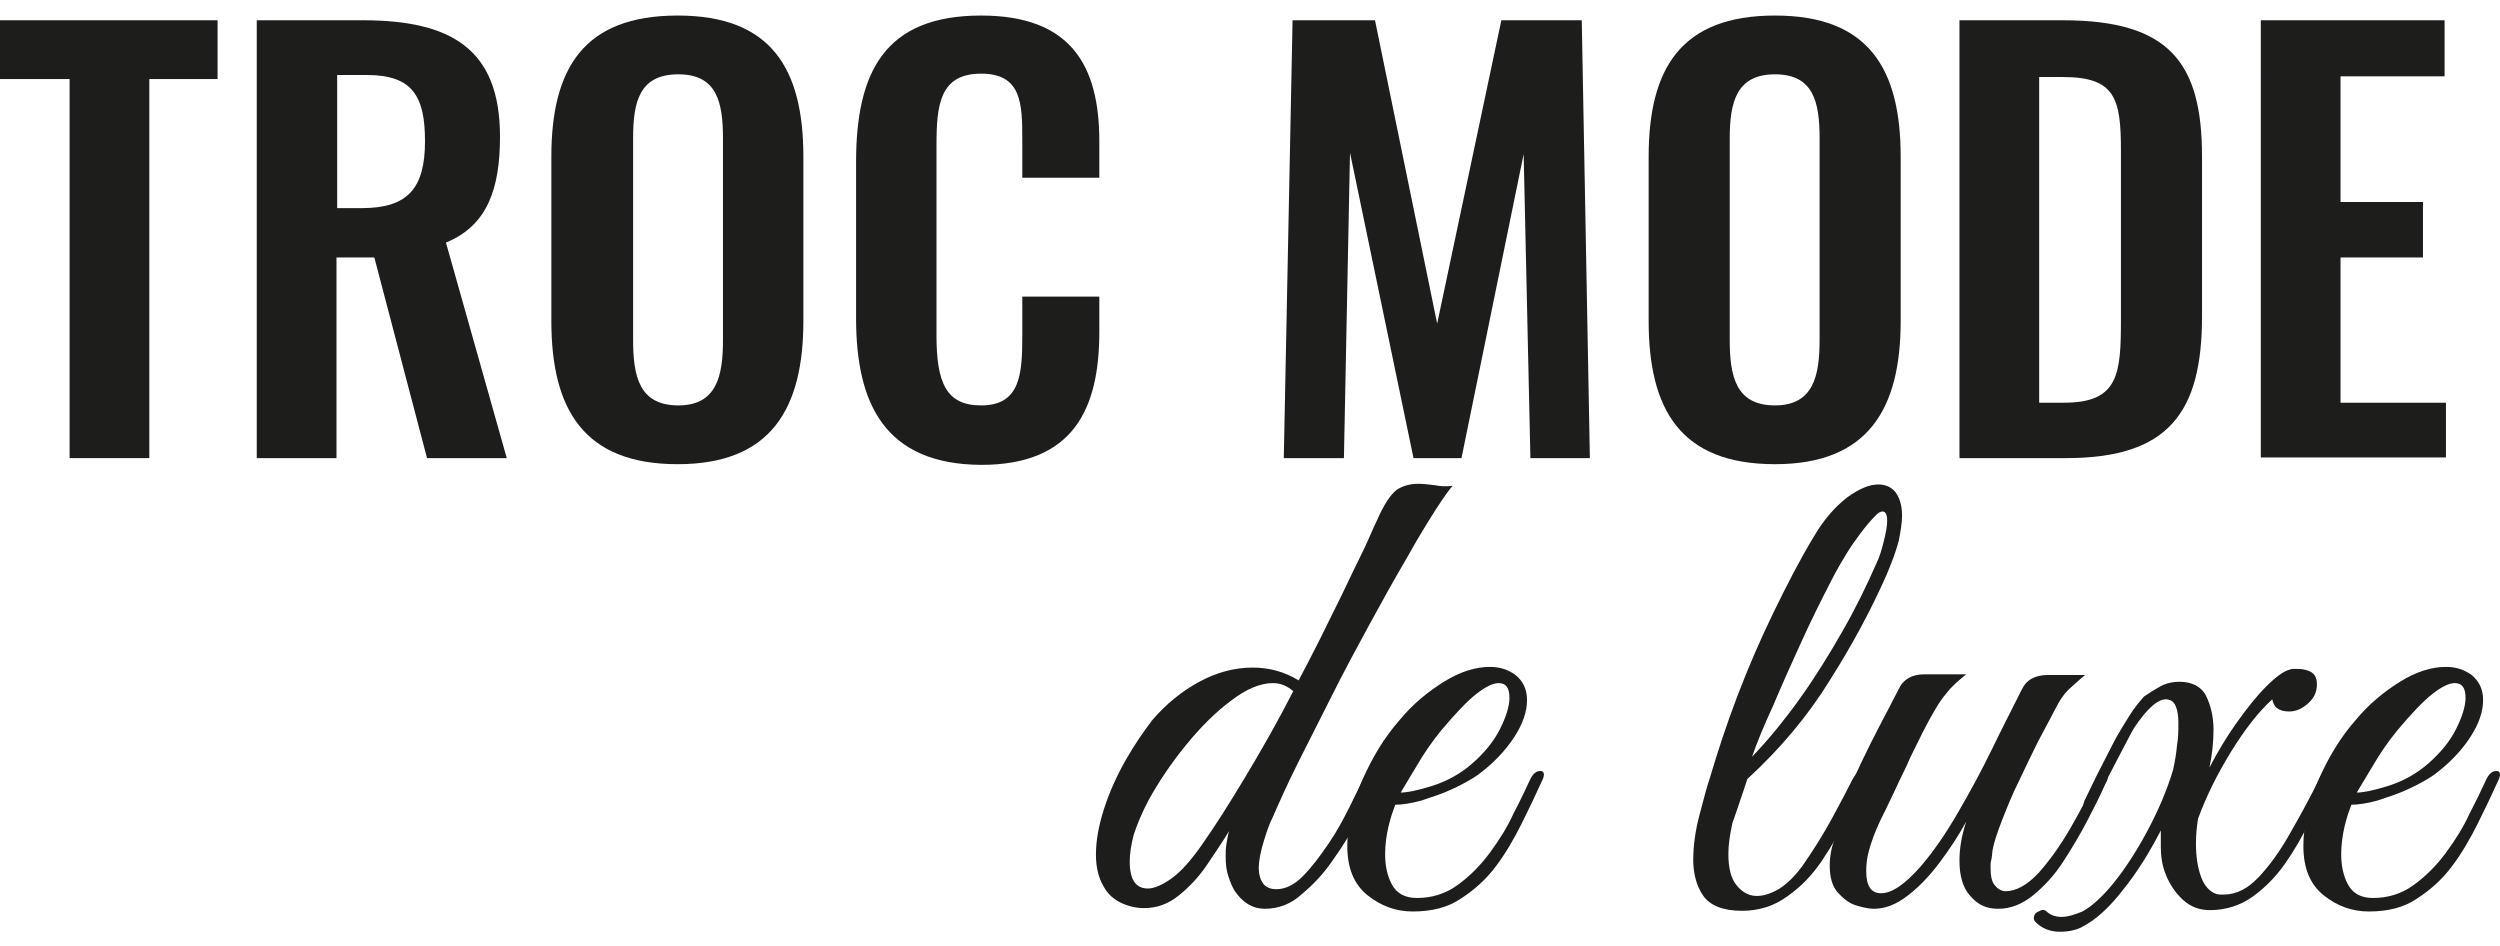
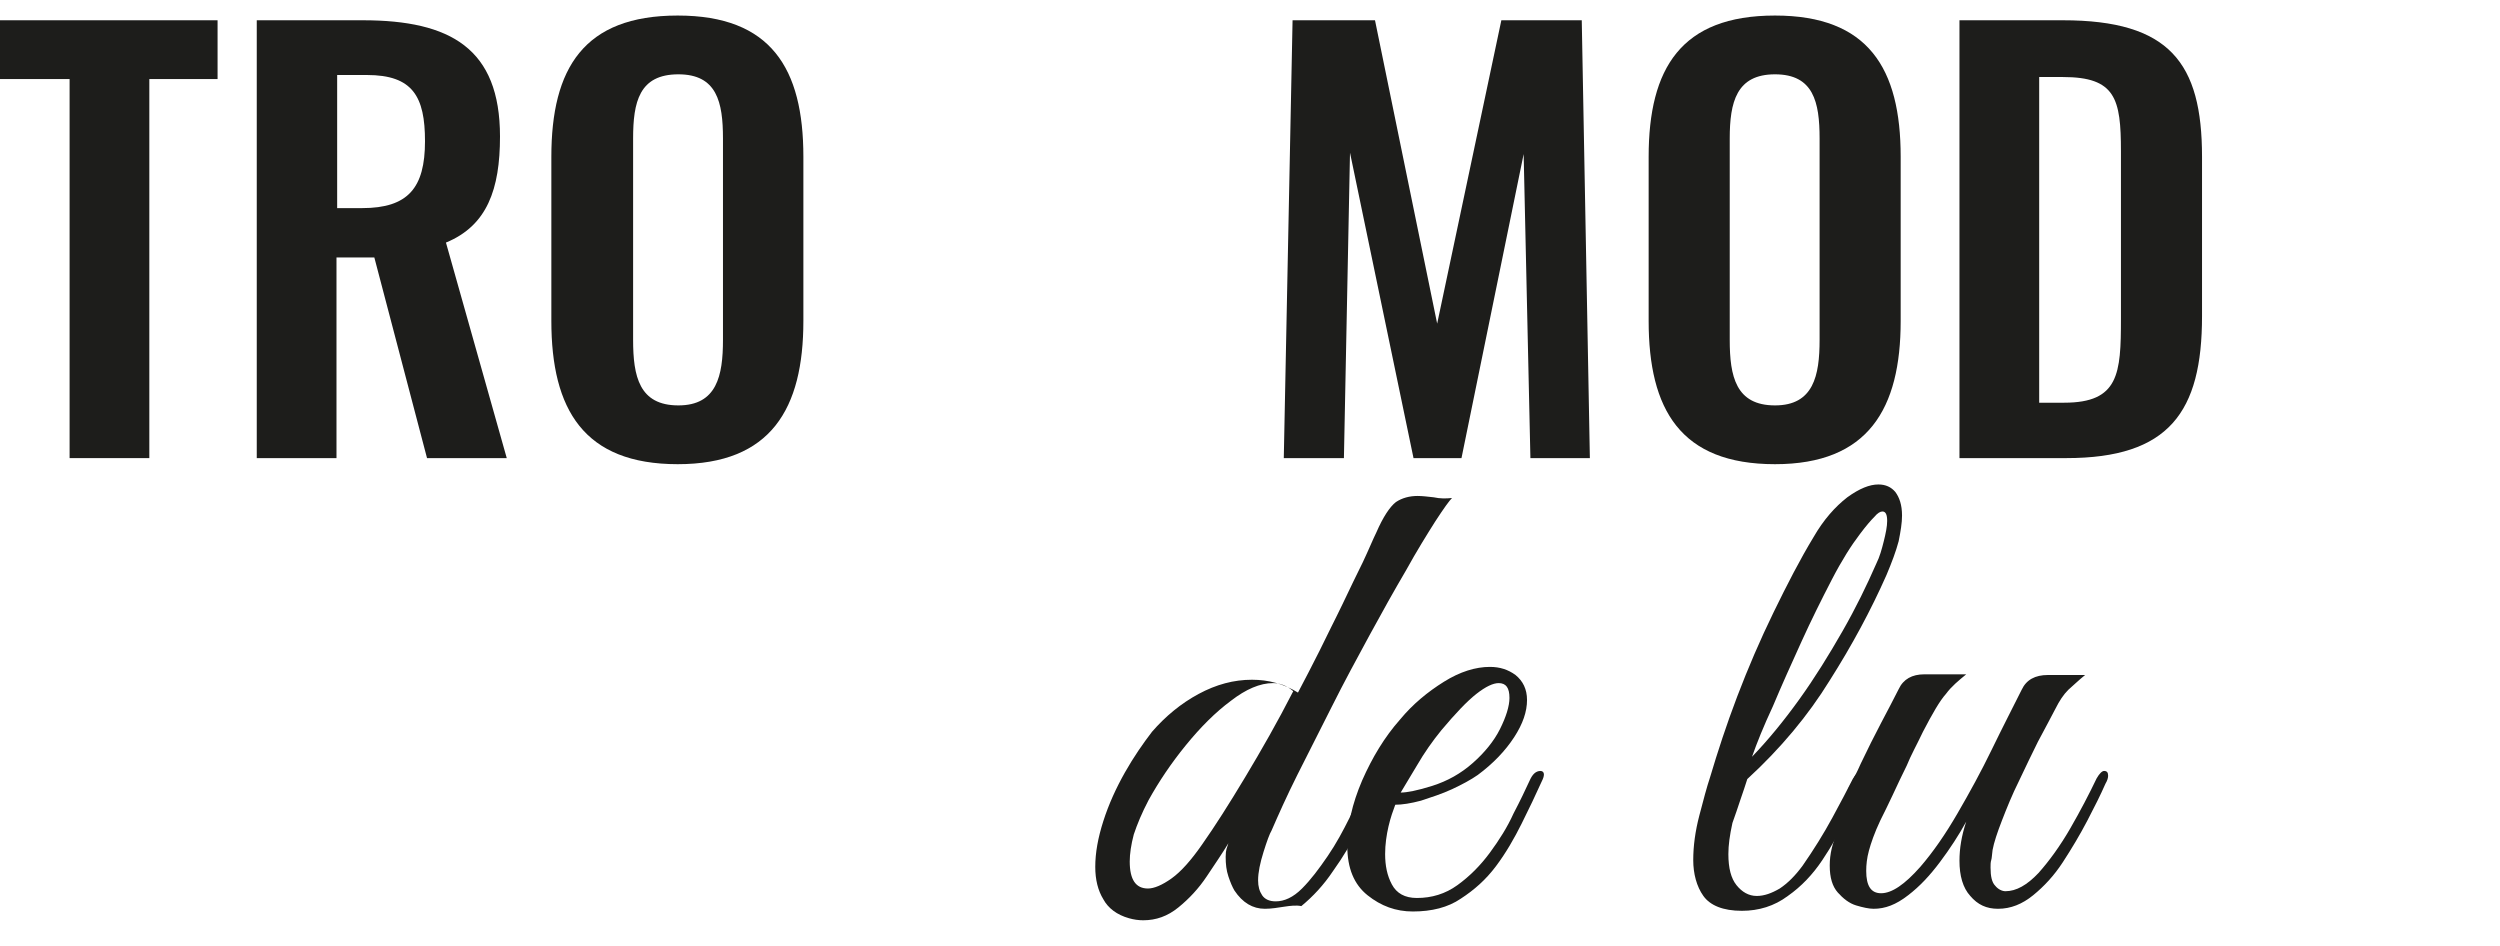
<svg xmlns="http://www.w3.org/2000/svg" version="1.1" id="Calque_1" x="0px" y="0px" viewBox="0 0 370 140" style="enable-background:new 0 0 370 140;" xml:space="preserve">
  <style type="text/css">
	.st0{fill:#1D1D1B;}
</style>
  <g>
    <path class="st0" d="M10.3,11.7H0V3h32.2v8.7H22.1v56.1H10.3V11.7z" />
    <path class="st0" d="M38.1,3h15.6C66.7,3,74,7.2,74,20.2c0,7.8-1.9,13.2-8,15.7l9,31.9H63.2l-7.8-29.7h-5.6v29.7H38V3H38.1z    M53.6,30.8c6.8,0,9.3-3,9.3-9.9c0-6.6-1.8-9.8-8.6-9.8h-4.4v19.7H53.6z" />
    <path class="st0" d="M81.6,47.5V23.2c0-13.1,4.8-20.9,18.7-20.9c13.8,0,18.6,7.8,18.6,20.9v24.3c0,13-4.8,21.2-18.6,21.2   C86.4,68.7,81.6,60.6,81.6,47.5z M107,50.3V20.5c0-5.4-0.9-9.5-6.6-9.5c-5.8,0-6.7,4.1-6.7,9.5v29.8c0,5.4,0.9,9.7,6.7,9.7   C106.1,60,107,55.6,107,50.3z" />
-     <path class="st0" d="M126.7,47.1V24c0-13.3,4.2-21.7,18.5-21.7c13.3,0,17.5,7.4,17.5,18.6v5.4h-11.4v-5.6c0-5.4-0.1-9.8-6.1-9.8   c-6.1,0-6.6,4.6-6.6,10.6v28.1c0,7,1.4,10.4,6.6,10.4c5.8,0,6.1-4.6,6.1-10.3v-5.8h11.4v5.2c0,11.4-3.8,19.7-17.5,19.7   C130.9,68.7,126.7,59.7,126.7,47.1z" />
    <path class="st0" d="M191.3,3h12.2l9.2,44.9L222.2,3h11.9l1.2,64.8h-8.8l-1-45l-9.2,45h-7.1l-9.4-45.2l-0.9,45.2H190L191.3,3z" />
    <path class="st0" d="M244,47.5V23.2c0-13.1,4.8-20.9,18.7-20.9c13.8,0,18.6,7.8,18.6,20.9v24.3c0,13-4.8,21.2-18.6,21.2   C248.7,68.7,244,60.6,244,47.5z M269.3,50.3V20.5c0-5.4-0.9-9.5-6.6-9.5s-6.7,4.1-6.7,9.5v29.8c0,5.4,0.9,9.7,6.7,9.7   C268.4,60,269.3,55.6,269.3,50.3z" />
    <path class="st0" d="M290,3h15.3c15.8,0,20.6,6.3,20.6,20.2v23.6c0,14.2-4.9,21-20.1,21H290V3z M305.5,59.6c8.1,0,8.4-4.3,8.4-12.4   V22.4c0-7.8-0.8-11-8.6-11h-3.5v48.2H305.5z" />
-     <path class="st0" d="M334.6,3h27.2v8.3h-15.4v18.6h12.2v8.2h-12.2v21.5H362v8.1h-27.4L334.6,3L334.6,3z" />
  </g>
  <g>
-     <path class="st0" d="M187.2,134.5c-1.8,0-3.3-0.9-4.5-2.7c-0.3-0.5-0.6-1.2-0.9-2.1c-0.3-0.9-0.4-1.8-0.4-2.9c0-0.6,0-1.2,0.1-1.8   s0.2-1.3,0.4-2c-0.9,1.5-2,3.1-3.2,4.9c-1.2,1.8-2.6,3.3-4.2,4.6s-3.3,1.9-5.2,1.9c-0.7,0-1.4-0.1-2.1-0.3   c-1.8-0.5-3.1-1.5-3.8-2.8c-0.8-1.3-1.2-2.9-1.2-4.8c0-2.1,0.4-4.3,1.2-6.8c0.8-2.5,1.9-4.9,3.2-7.2c1.3-2.3,2.7-4.3,4-6   c2-2.3,4.3-4.2,6.9-5.6s5.2-2.1,7.9-2.1c2.4,0,4.7,0.6,6.8,1.9c1-1.9,2.1-4,3.2-6.2c1.1-2.3,2.3-4.6,3.4-6.9c1.1-2.3,2.1-4.4,3-6.2   c0.9-1.9,1.5-3.4,2-4.4c1-2.3,2-3.8,2.9-4.5c0.9-0.6,2-0.9,3.2-0.9c0.7,0,1.5,0.1,2.4,0.2c0.9,0.2,1.8,0.2,2.7,0.1   c-0.4,0.4-1.2,1.5-2.5,3.5c-1.2,1.9-2.7,4.3-4.3,7.2c-1.7,2.9-3.5,6.1-5.4,9.6s-3.8,7-5.6,10.6c-1.8,3.6-3.5,6.9-5.1,10.1   c-1.6,3.2-2.8,5.9-3.8,8.2c-0.3,0.5-0.7,1.6-1.2,3.2c-0.5,1.6-0.8,3-0.8,4.2c0,0.9,0.2,1.6,0.6,2.2c0.4,0.6,1.1,0.9,2,0.9   c1.3,0,2.6-0.6,3.9-1.9c1.3-1.3,2.5-2.9,3.8-4.8s2.3-3.8,3.2-5.6c0.9-1.8,1.6-3.3,2.1-4.3c0.3-0.7,0.7-1.1,1.2-1.1   c0.4,0,0.6,0.3,0.6,0.9c0,0.1,0,0.2,0,0.4s-0.1,0.4-0.2,0.5c-0.6,1.4-1.4,3.1-2.4,5.2c-1,2.1-2.2,4.1-3.7,6.2   c-1.4,2.1-3,3.8-4.7,5.2C191.1,133.8,189.2,134.5,187.2,134.5z M169.9,131.5c0.9,0,2.1-0.5,3.5-1.5s2.9-2.7,4.5-5   c1.9-2.7,4-6,6.4-10s4.8-8.2,7.1-12.7c-0.9-0.8-1.9-1.2-3-1.2c-1.9,0-4,0.9-6.2,2.6c-2.3,1.7-4.5,3.9-6.7,6.6   c-2.2,2.7-4,5.4-5.5,8.1c-1,1.9-1.7,3.6-2.2,5.1c-0.4,1.5-0.6,2.9-0.6,4C167.2,130.2,168.1,131.5,169.9,131.5z" />
+     <path class="st0" d="M187.2,134.5c-1.8,0-3.3-0.9-4.5-2.7c-0.3-0.5-0.6-1.2-0.9-2.1c-0.3-0.9-0.4-1.8-0.4-2.9s0.2-1.3,0.4-2c-0.9,1.5-2,3.1-3.2,4.9c-1.2,1.8-2.6,3.3-4.2,4.6s-3.3,1.9-5.2,1.9c-0.7,0-1.4-0.1-2.1-0.3   c-1.8-0.5-3.1-1.5-3.8-2.8c-0.8-1.3-1.2-2.9-1.2-4.8c0-2.1,0.4-4.3,1.2-6.8c0.8-2.5,1.9-4.9,3.2-7.2c1.3-2.3,2.7-4.3,4-6   c2-2.3,4.3-4.2,6.9-5.6s5.2-2.1,7.9-2.1c2.4,0,4.7,0.6,6.8,1.9c1-1.9,2.1-4,3.2-6.2c1.1-2.3,2.3-4.6,3.4-6.9c1.1-2.3,2.1-4.4,3-6.2   c0.9-1.9,1.5-3.4,2-4.4c1-2.3,2-3.8,2.9-4.5c0.9-0.6,2-0.9,3.2-0.9c0.7,0,1.5,0.1,2.4,0.2c0.9,0.2,1.8,0.2,2.7,0.1   c-0.4,0.4-1.2,1.5-2.5,3.5c-1.2,1.9-2.7,4.3-4.3,7.2c-1.7,2.9-3.5,6.1-5.4,9.6s-3.8,7-5.6,10.6c-1.8,3.6-3.5,6.9-5.1,10.1   c-1.6,3.2-2.8,5.9-3.8,8.2c-0.3,0.5-0.7,1.6-1.2,3.2c-0.5,1.6-0.8,3-0.8,4.2c0,0.9,0.2,1.6,0.6,2.2c0.4,0.6,1.1,0.9,2,0.9   c1.3,0,2.6-0.6,3.9-1.9c1.3-1.3,2.5-2.9,3.8-4.8s2.3-3.8,3.2-5.6c0.9-1.8,1.6-3.3,2.1-4.3c0.3-0.7,0.7-1.1,1.2-1.1   c0.4,0,0.6,0.3,0.6,0.9c0,0.1,0,0.2,0,0.4s-0.1,0.4-0.2,0.5c-0.6,1.4-1.4,3.1-2.4,5.2c-1,2.1-2.2,4.1-3.7,6.2   c-1.4,2.1-3,3.8-4.7,5.2C191.1,133.8,189.2,134.5,187.2,134.5z M169.9,131.5c0.9,0,2.1-0.5,3.5-1.5s2.9-2.7,4.5-5   c1.9-2.7,4-6,6.4-10s4.8-8.2,7.1-12.7c-0.9-0.8-1.9-1.2-3-1.2c-1.9,0-4,0.9-6.2,2.6c-2.3,1.7-4.5,3.9-6.7,6.6   c-2.2,2.7-4,5.4-5.5,8.1c-1,1.9-1.7,3.6-2.2,5.1c-0.4,1.5-0.6,2.9-0.6,4C167.2,130.2,168.1,131.5,169.9,131.5z" />
    <path class="st0" d="M209.1,134.9c-2.5,0-4.7-0.8-6.7-2.4c-2-1.6-3-4-3-7.3c0-3,0.7-6.2,2.2-9.7c1.5-3.4,3.3-6.4,5.6-9   c1.9-2.3,4.1-4.1,6.5-5.6s4.7-2.2,6.8-2.2c1.5,0,2.7,0.4,3.8,1.2c1.1,0.9,1.7,2.1,1.7,3.7c0,1.7-0.6,3.5-1.9,5.5s-3.1,3.9-5.4,5.6   c-1,0.7-2.3,1.4-3.8,2.1c-1.5,0.7-3.1,1.2-4.6,1.7c-1.5,0.4-2.8,0.6-3.8,0.6c-0.3,0.8-0.7,1.9-1,3.2s-0.5,2.7-0.5,4.1   c0,1.7,0.3,3.2,1,4.5s1.9,2,3.7,2c2.2,0,4.2-0.6,6-1.9c1.8-1.3,3.4-2.9,4.8-4.8c1.4-1.9,2.6-3.8,3.5-5.8c1-1.9,1.8-3.6,2.4-4.9   c0.4-0.9,0.9-1.4,1.6-1.4c0.3,0,0.5,0.2,0.5,0.5s-0.1,0.6-0.3,1c-0.9,2-1.9,4.1-3,6.3s-2.3,4.3-3.8,6.3s-3.2,3.5-5.2,4.8   C214.3,134.3,211.9,134.9,209.1,134.9z M207.3,117.3c0.9,0,2.5-0.3,4.7-1s4.2-1.8,6-3.4c1.7-1.5,3.1-3.2,4-5s1.4-3.4,1.4-4.6   c0-1.5-0.5-2.2-1.6-2.2c-0.8,0-1.9,0.5-3.3,1.6s-3.1,2.9-5.2,5.4c-1.3,1.6-2.5,3.3-3.6,5.2C208.6,115.1,207.8,116.5,207.3,117.3z" />
    <path class="st0" d="M257.8,134.8c-2.8,0-4.7-0.8-5.7-2.2s-1.5-3.3-1.5-5.3c0-2.1,0.3-4.3,0.9-6.6s1.1-4.2,1.6-5.7   c1.1-3.7,2.4-7.7,4-11.9s3.4-8.4,5.4-12.5s3.9-7.8,5.9-11.1c1.5-2.6,3.2-4.5,5-5.9c1.8-1.3,3.3-1.9,4.6-1.9c1.1,0,1.9,0.4,2.5,1.1   c0.6,0.8,1,1.9,1,3.5c0,1.1-0.2,2.3-0.5,3.8c-0.4,1.5-1,3.1-1.8,5c-2.3,5.2-5.1,10.4-8.4,15.6c-3.2,5.2-7.3,10.1-12.2,14.6   c-0.3,0.9-0.6,1.9-1,3c-0.4,1.2-0.8,2.4-1.2,3.5c-0.4,1.8-0.6,3.3-0.6,4.6c0,2.1,0.4,3.6,1.2,4.6c0.8,1,1.8,1.6,3,1.6   c1.1,0,2.2-0.4,3.4-1.1c1.2-0.8,2.3-1.9,3.4-3.4c1.6-2.3,3.1-4.7,4.4-7.1c1.3-2.4,2.3-4.3,3-5.7c0.4-0.7,0.8-1.1,1.3-1.1   c0.3,0,0.5,0.2,0.5,0.6c0,0.3-0.1,0.7-0.3,1.1c-0.6,1.3-1.4,3.1-2.4,5.1c-1,2.1-2.2,4.2-3.6,6.3s-3.1,3.9-5.1,5.3   C262.6,134.1,260.3,134.8,257.8,134.8z M259.3,112c2.4-2.5,4.7-5.3,7-8.5s4.4-6.6,6.4-10.1s3.6-6.8,5-10c0.5-1,0.8-2.1,1.1-3.3   c0.3-1.2,0.5-2.2,0.5-3c0-0.9-0.2-1.4-0.7-1.4c-0.3,0-0.7,0.2-1.2,0.8c-0.5,0.5-1.2,1.3-2.1,2.5c-1.3,1.7-2.7,3.9-4.2,6.8   c-1.5,2.9-3,5.9-4.5,9.2s-2.9,6.4-4.2,9.5C261,107.5,260,110,259.3,112z" />
    <path class="st0" d="M277.3,134.5c-0.7,0-1.6-0.2-2.6-0.5s-1.9-1-2.7-1.9c-0.8-0.9-1.2-2.2-1.2-4c0-1.7,0.4-3.4,1.2-5.1   c0.8-1.6,1.6-3.2,2.4-4.8c-0.2,0-0.4-0.1-0.7-0.2c-0.2-0.1-0.3-0.3-0.3-0.6s0.1-0.5,0.2-0.8c0.3-0.5,0.6-1.1,0.9-1.7   c0.3-0.6,0.6-1.2,0.9-1.9c1-2.1,2-4.1,3-6s1.9-3.6,2.6-5c0.7-1.5,2-2.2,3.8-2.2h6.2c-1.1,0.9-2.2,1.8-3,2.9c-0.9,1-2,2.9-3.4,5.6   c-0.9,1.9-1.8,3.5-2.4,5c-0.7,1.4-1.4,2.9-2.1,4.4s-1.3,2.7-1.8,3.7c-0.9,1.9-1.4,3.4-1.7,4.5c-0.3,1.1-0.4,2.1-0.4,3   c0,2.2,0.7,3.3,2.2,3.3c1.6,0,3.5-1.3,5.8-3.9c1.9-2.2,3.7-4.8,5.5-7.9c1.8-3.1,3.5-6.2,5.1-9.5s3.1-6.2,4.4-8.8   c0.7-1.5,2-2.2,3.9-2.2h5.5c-1,0.8-1.8,1.6-2.5,2.2c-0.7,0.7-1.3,1.6-1.9,2.8s-1.5,2.8-2.6,4.9c-0.9,1.8-1.8,3.7-2.8,5.8   c-1,2-1.8,4-2.5,5.8s-1.2,3.3-1.4,4.4c-0.1,0.7-0.1,1.2-0.2,1.5s-0.1,0.7-0.1,1.1c0,1.3,0.2,2.2,0.7,2.7c0.4,0.5,1,0.8,1.5,0.8   c1.6,0,3.2-0.9,4.9-2.7c1.6-1.8,3.2-4,4.7-6.6s2.8-5.1,3.9-7.4c0.4-0.7,0.8-1.1,1.1-1.1c0.4,0,0.6,0.2,0.6,0.7   c0,0.3-0.1,0.7-0.4,1.2c-0.7,1.6-1.6,3.4-2.7,5.5s-2.3,4.1-3.6,6.1c-1.3,2-2.8,3.6-4.4,4.9c-1.6,1.3-3.3,2-5.2,2   c-1.7,0-3-0.6-4.1-1.9c-1.1-1.2-1.6-3-1.6-5.2c0-1.8,0.3-3.7,1-5.8c-1.1,2-2.4,4-3.9,6s-3,3.6-4.7,4.9   C280.6,133.9,279,134.5,277.3,134.5z" />
-     <path class="st0" d="M304.9,137.9c-1.5,0-2.7-0.5-3.6-1.4c-0.2-0.2-0.3-0.4-0.3-0.6c0-0.4,0.2-0.8,0.7-1c0.5-0.3,0.9-0.3,1.2,0   c0.5,0.5,1.3,0.8,2.2,0.8c0.9,0,1.9-0.3,3.1-0.8c1.3-0.7,2.9-2.1,4.6-4.2c1.7-2.1,3.4-4.7,5-7.7s2.9-6,3.8-9   c0.3-1.3,0.5-2.6,0.6-3.7c0.2-1.1,0.2-2.2,0.2-3.3c0-1-0.1-1.8-0.4-2.5s-0.8-1-1.5-1c-0.5,0-1.2,0.3-2,1s-1.7,1.8-2.7,3.3   c-0.3,0.5-0.8,1.5-1.6,3c-0.8,1.5-1.6,3.1-2.5,4.8c-0.8,1.6-1.5,2.9-2,3.8c-0.4,0.6-0.7,0.9-1,0.9s-0.4-0.2-0.4-0.7s0.1-1,0.4-1.5   c0.4-0.8,0.9-1.9,1.6-3.3c0.7-1.4,1.5-2.9,2.3-4.5s1.7-3,2.5-4.3s1.6-2.2,2.2-2.9c0.7-0.5,1.5-1,2.4-1.5s1.9-0.7,2.8-0.7   c1.9,0,3.3,0.7,4,2.1c0.7,1.4,1.1,3.1,1.1,5c0,1.8-0.2,3.7-0.6,5.6c1.2-2.3,2.5-4.5,4-6.6s2.9-3.9,4.4-5.4c1.4-1.4,2.6-2.3,3.5-2.5   c0.2-0.1,0.4-0.1,0.6-0.1s0.4,0,0.6,0c0.8,0,1.5,0.2,2,0.5c0.6,0.4,0.8,1,0.8,1.8c0,1.1-0.4,2-1.3,2.8s-1.8,1.2-2.8,1.2   c-1.5,0-2.3-0.6-2.5-1.8c-2.1,1.9-4.1,4.5-6.2,7.9c-2,3.3-3.6,6.5-4.8,9.8c-0.2,1.3-0.3,2.5-0.3,3.7c0,2,0.3,3.7,0.8,5   s1.3,2.1,2.2,2.4c0.3,0.1,0.6,0.1,1.1,0.1c1.9,0,3.6-0.9,5.2-2.6c1.6-1.7,3.2-3.9,4.7-6.6c1.5-2.6,2.9-5.2,4.2-7.8   c0.3-0.7,0.6-1,1.1-1c0.2,0,0.3,0.1,0.4,0.4c0.1,0.3,0.1,0.6-0.1,1.1c-0.8,1.7-1.7,3.6-2.8,5.7c-1,2.1-2.2,4.2-3.6,6.2   s-3,3.6-4.8,4.9c-1.8,1.3-4,2-6.3,2c-1.6,0-2.9-0.5-4-1.5s-1.9-2.2-2.5-3.6c-0.6-1.4-0.8-2.9-0.8-4.2v-2.5   c-1.7,3.3-3.5,6.2-5.6,8.8c-2,2.6-4,4.4-5.9,5.4C307.5,137.6,306.2,137.9,304.9,137.9z" />
-     <path class="st0" d="M350.6,134.9c-2.5,0-4.7-0.8-6.7-2.4c-2-1.6-3-4-3-7.3c0-3,0.7-6.2,2.2-9.7c1.5-3.4,3.3-6.4,5.6-9   c1.9-2.3,4.1-4.1,6.5-5.6s4.7-2.2,6.8-2.2c1.5,0,2.7,0.4,3.8,1.2c1.1,0.9,1.7,2.1,1.7,3.7c0,1.7-0.6,3.5-1.9,5.5s-3.1,3.9-5.4,5.6   c-1,0.7-2.3,1.4-3.8,2.1c-1.5,0.7-3.1,1.2-4.6,1.7c-1.5,0.4-2.8,0.6-3.8,0.6c-0.3,0.8-0.7,1.9-1,3.2s-0.5,2.7-0.5,4.1   c0,1.7,0.3,3.2,1,4.5s1.9,2,3.7,2c2.2,0,4.2-0.6,6-1.9c1.8-1.3,3.4-2.9,4.8-4.8c1.4-1.9,2.6-3.8,3.5-5.8c1-1.9,1.8-3.6,2.4-4.9   c0.4-0.9,0.9-1.4,1.6-1.4c0.3,0,0.5,0.2,0.5,0.5s-0.1,0.6-0.3,1c-0.9,2-1.9,4.1-3,6.3s-2.3,4.3-3.8,6.3s-3.2,3.5-5.2,4.8   C355.8,134.3,353.4,134.9,350.6,134.9z M348.8,117.3c0.9,0,2.5-0.3,4.7-1s4.2-1.8,6-3.4c1.7-1.5,3.1-3.2,4-5s1.4-3.4,1.4-4.6   c0-1.5-0.5-2.2-1.6-2.2c-0.8,0-1.9,0.5-3.3,1.6s-3.1,2.9-5.2,5.4c-1.3,1.6-2.5,3.3-3.6,5.2C350.1,115.1,349.3,116.5,348.8,117.3z" />
  </g>
</svg>